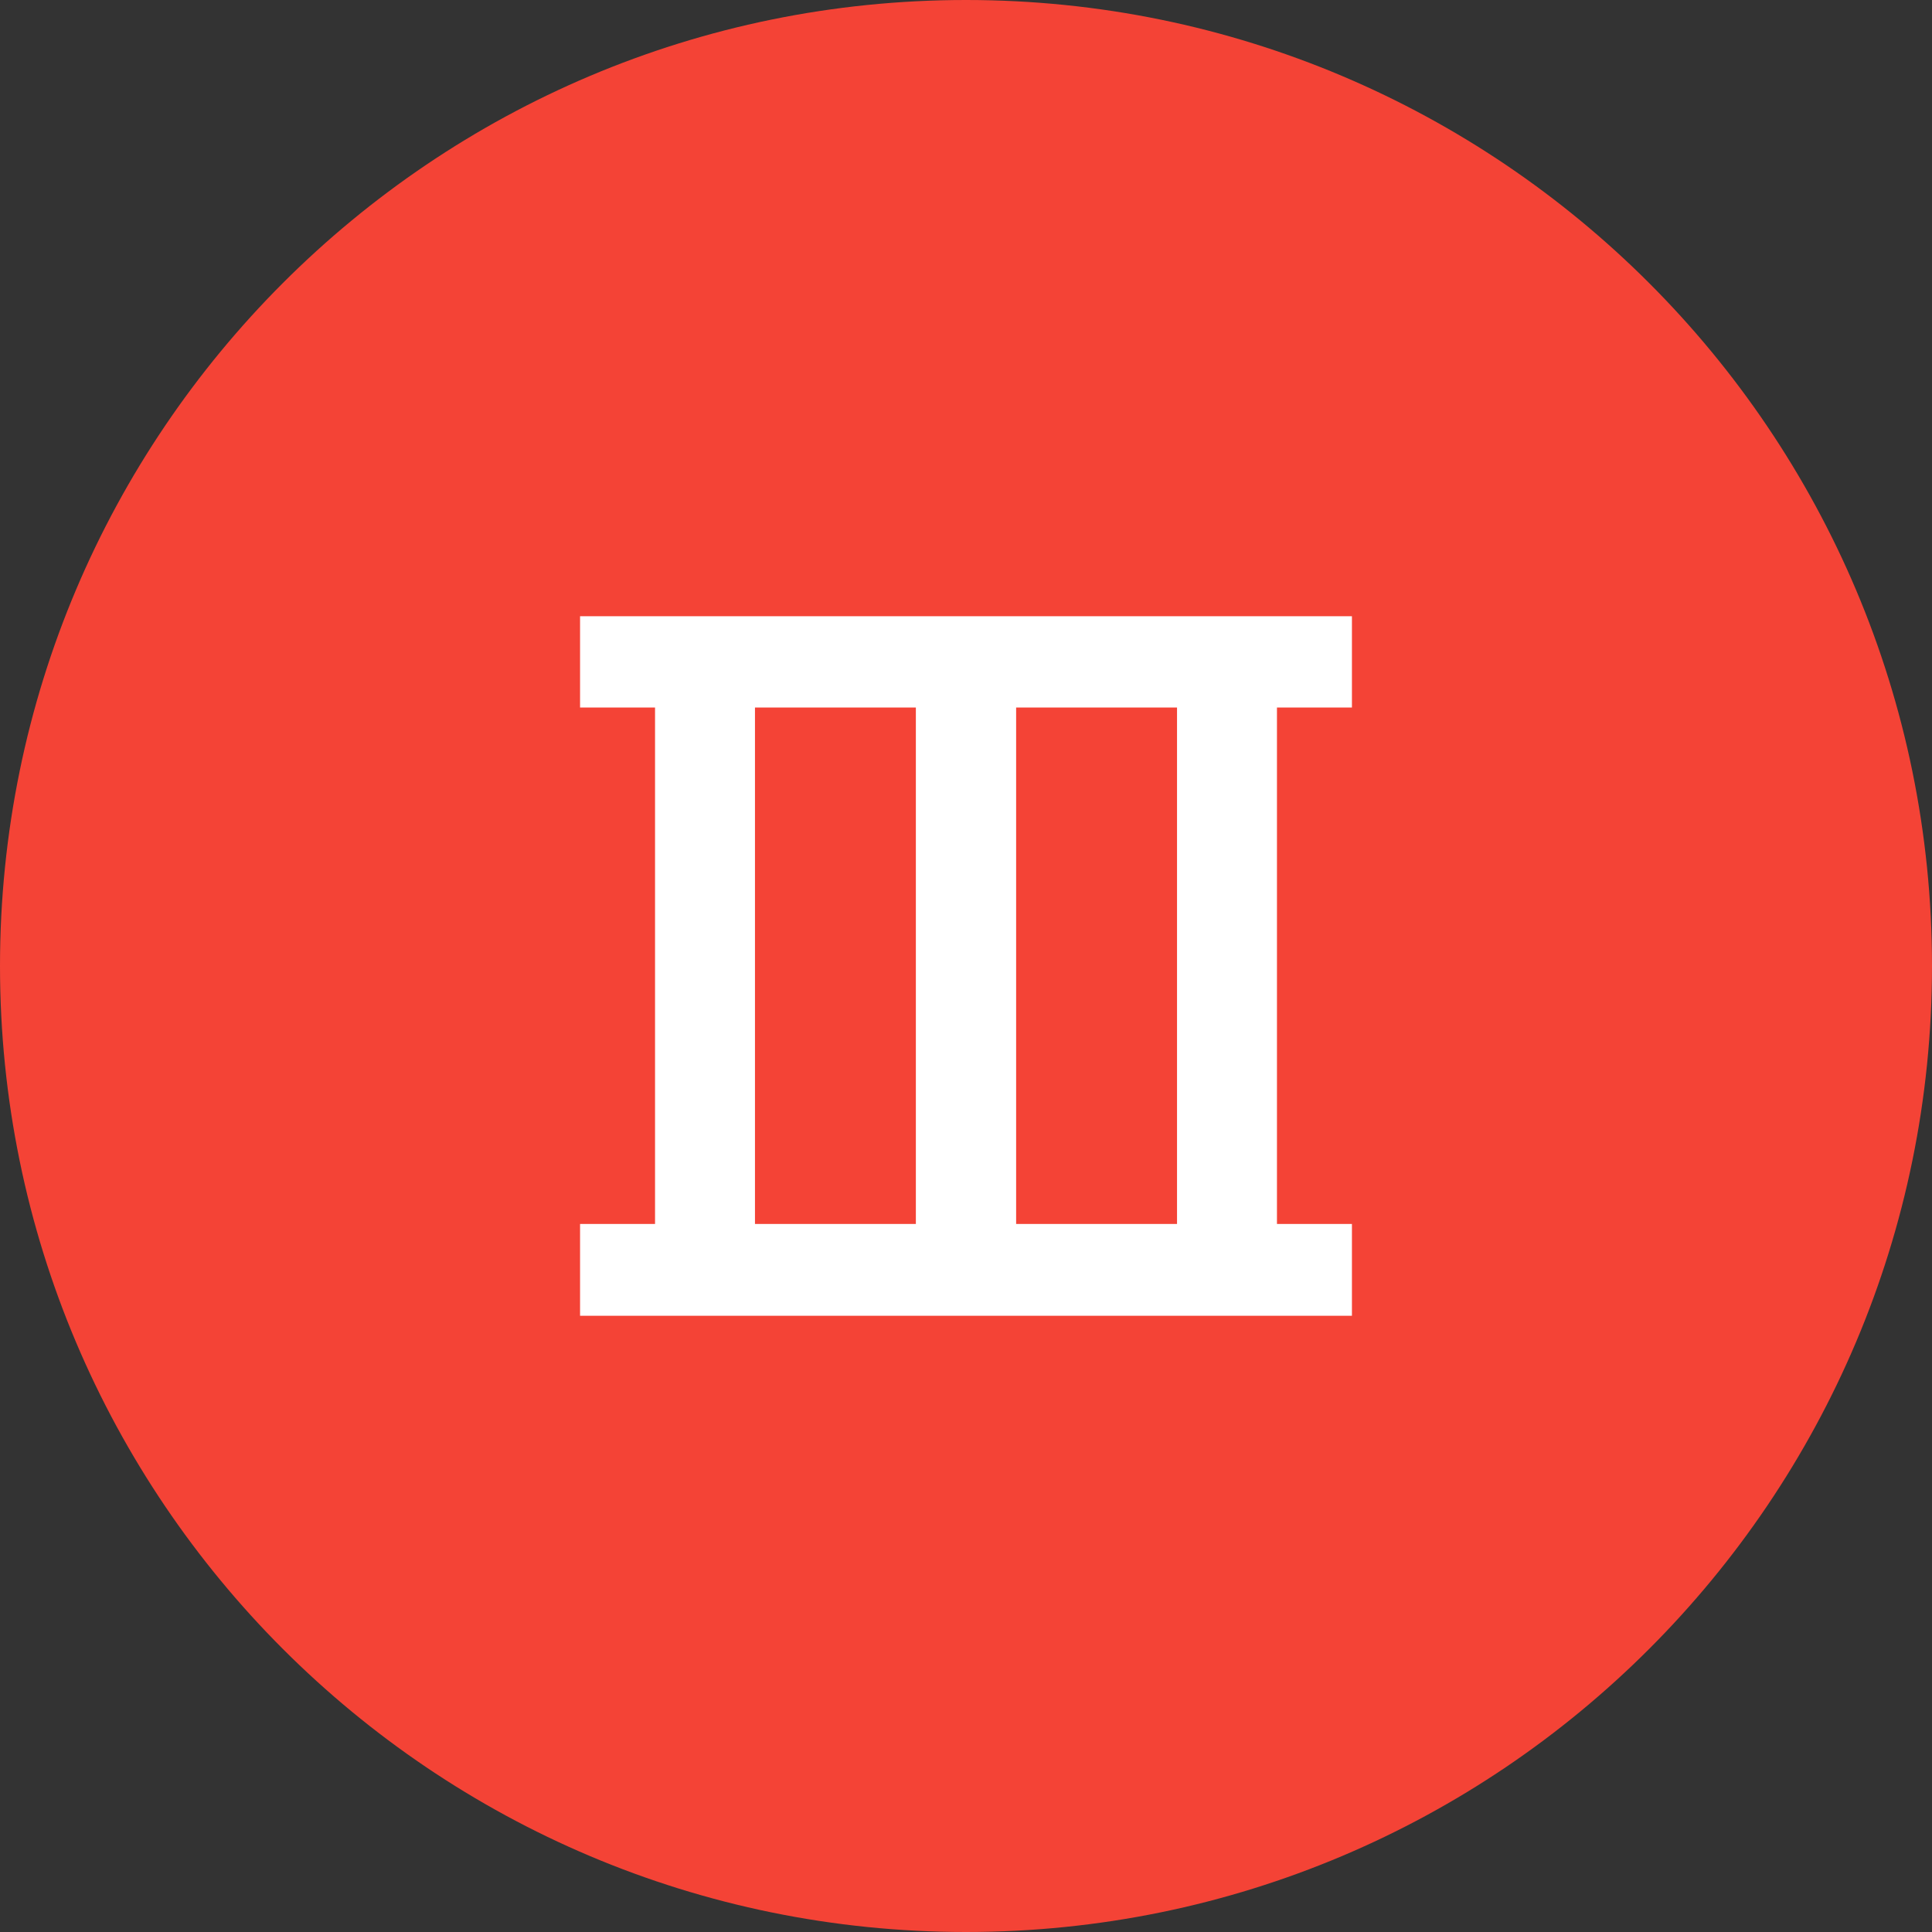
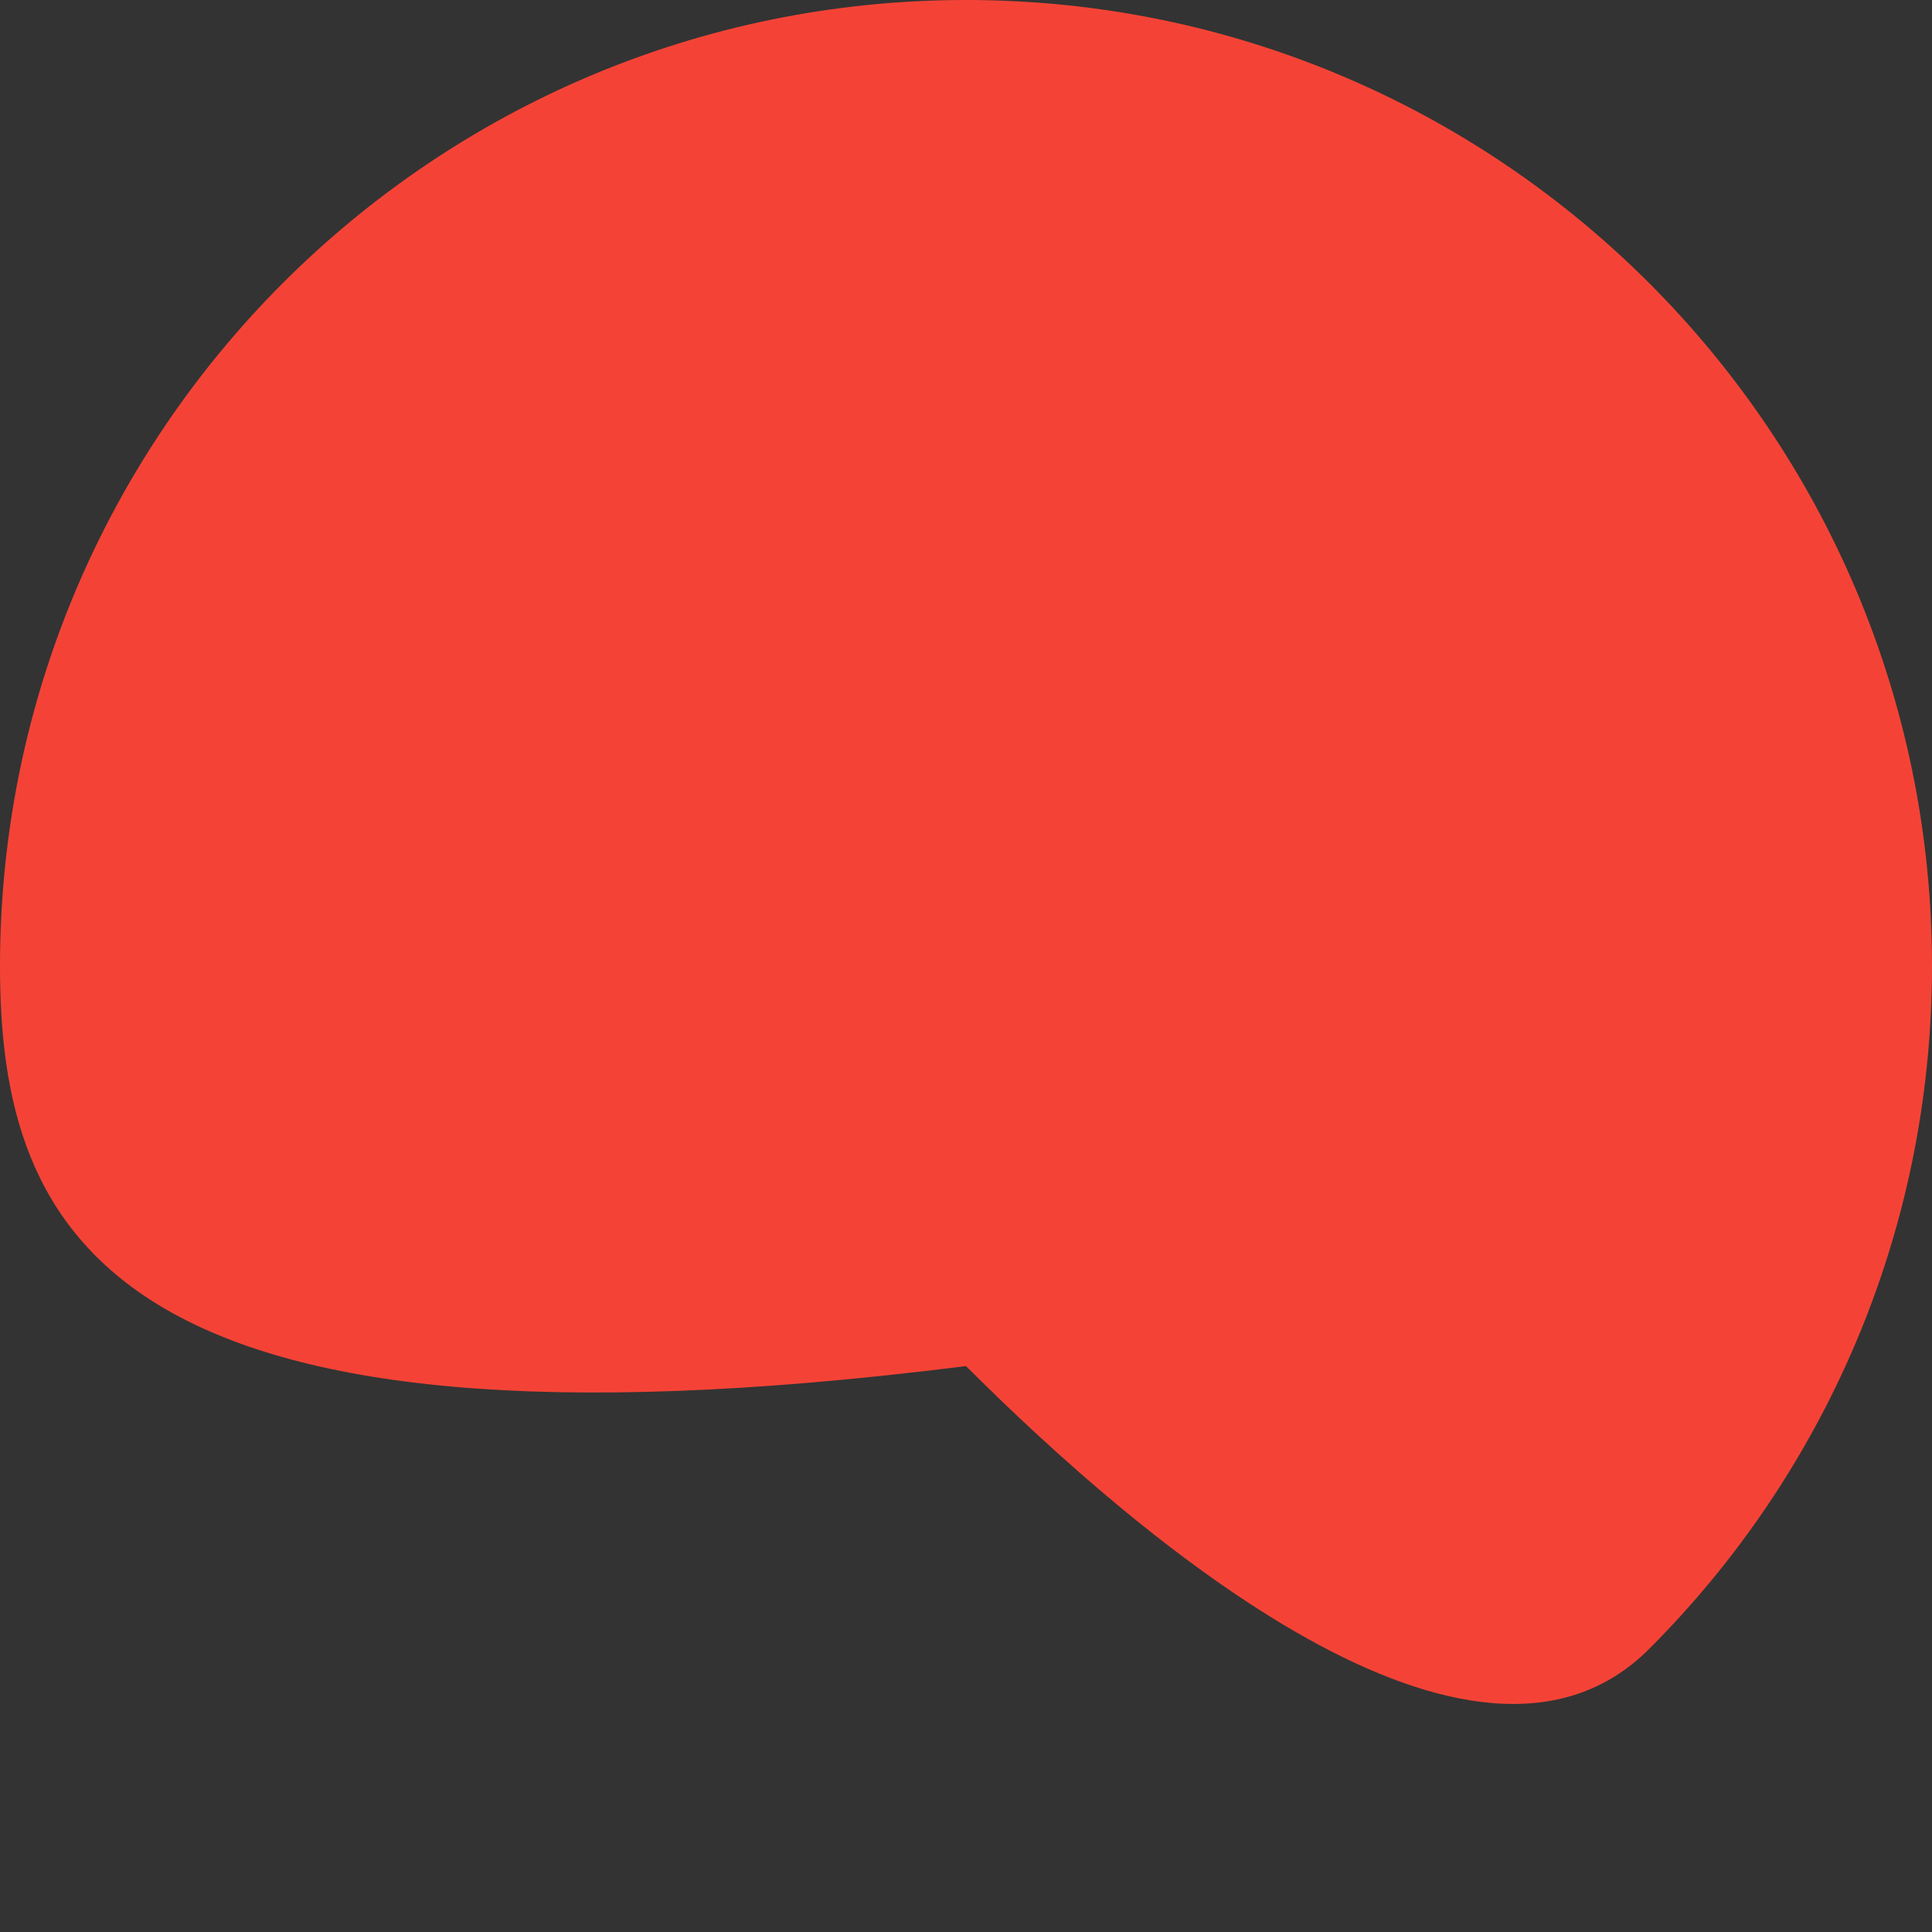
<svg xmlns="http://www.w3.org/2000/svg" shape-rendering="geometricPrecision" text-rendering="geometricPrecision" image-rendering="optimizeQuality" fill-rule="evenodd" clip-rule="evenodd" viewBox="0 0 512 512">
  <rect x="0" y="0" width="512" height="512" fill="#333333" stroke="none" />
-   <path fill="#F44336" d="M255.997 0c70.687 0 134.694 28.657 181.016 74.986C483.343 121.309 512 185.31 512 255.997s-28.657 134.694-74.987 181.016C390.691 483.343 326.684 512 255.997 512s-134.688-28.657-181.011-74.987C28.657 390.691 0 326.684 0 255.997S28.657 121.309 74.986 74.986C121.309 28.657 185.31 0 255.997 0z" />
-   <path fill="#fff" fill-rule="nonzero" d="M358.276 324.368h-19.868V187.507h19.868v-24.198H153.723v24.198h19.869v136.861h-19.869v24.322h204.553v-24.322zm-115.563 0h-42.637V187.507h42.637v136.861zm26.573-136.861h42.638v136.861h-42.638V187.507z" />
+   <path fill="#F44336" d="M255.997 0c70.687 0 134.694 28.657 181.016 74.986C483.343 121.309 512 185.31 512 255.997s-28.657 134.694-74.987 181.016s-134.688-28.657-181.011-74.987C28.657 390.691 0 326.684 0 255.997S28.657 121.309 74.986 74.986C121.309 28.657 185.31 0 255.997 0z" />
</svg>